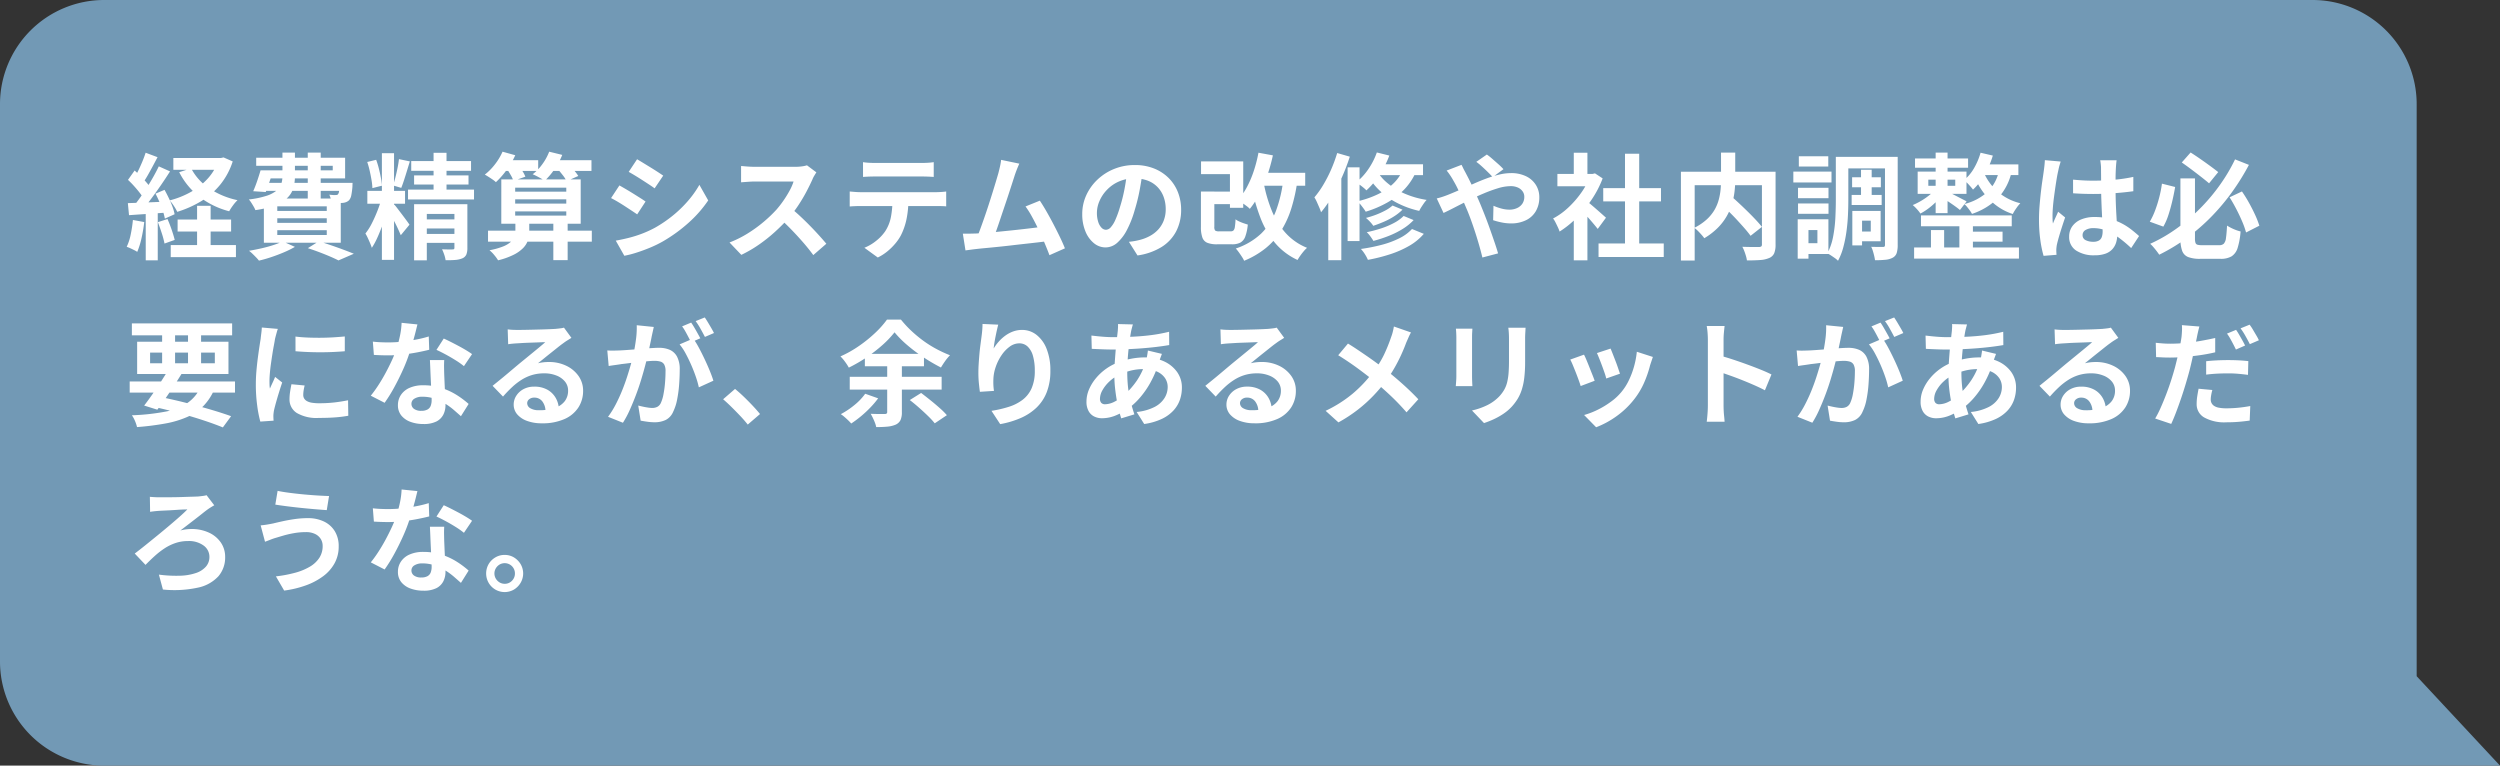
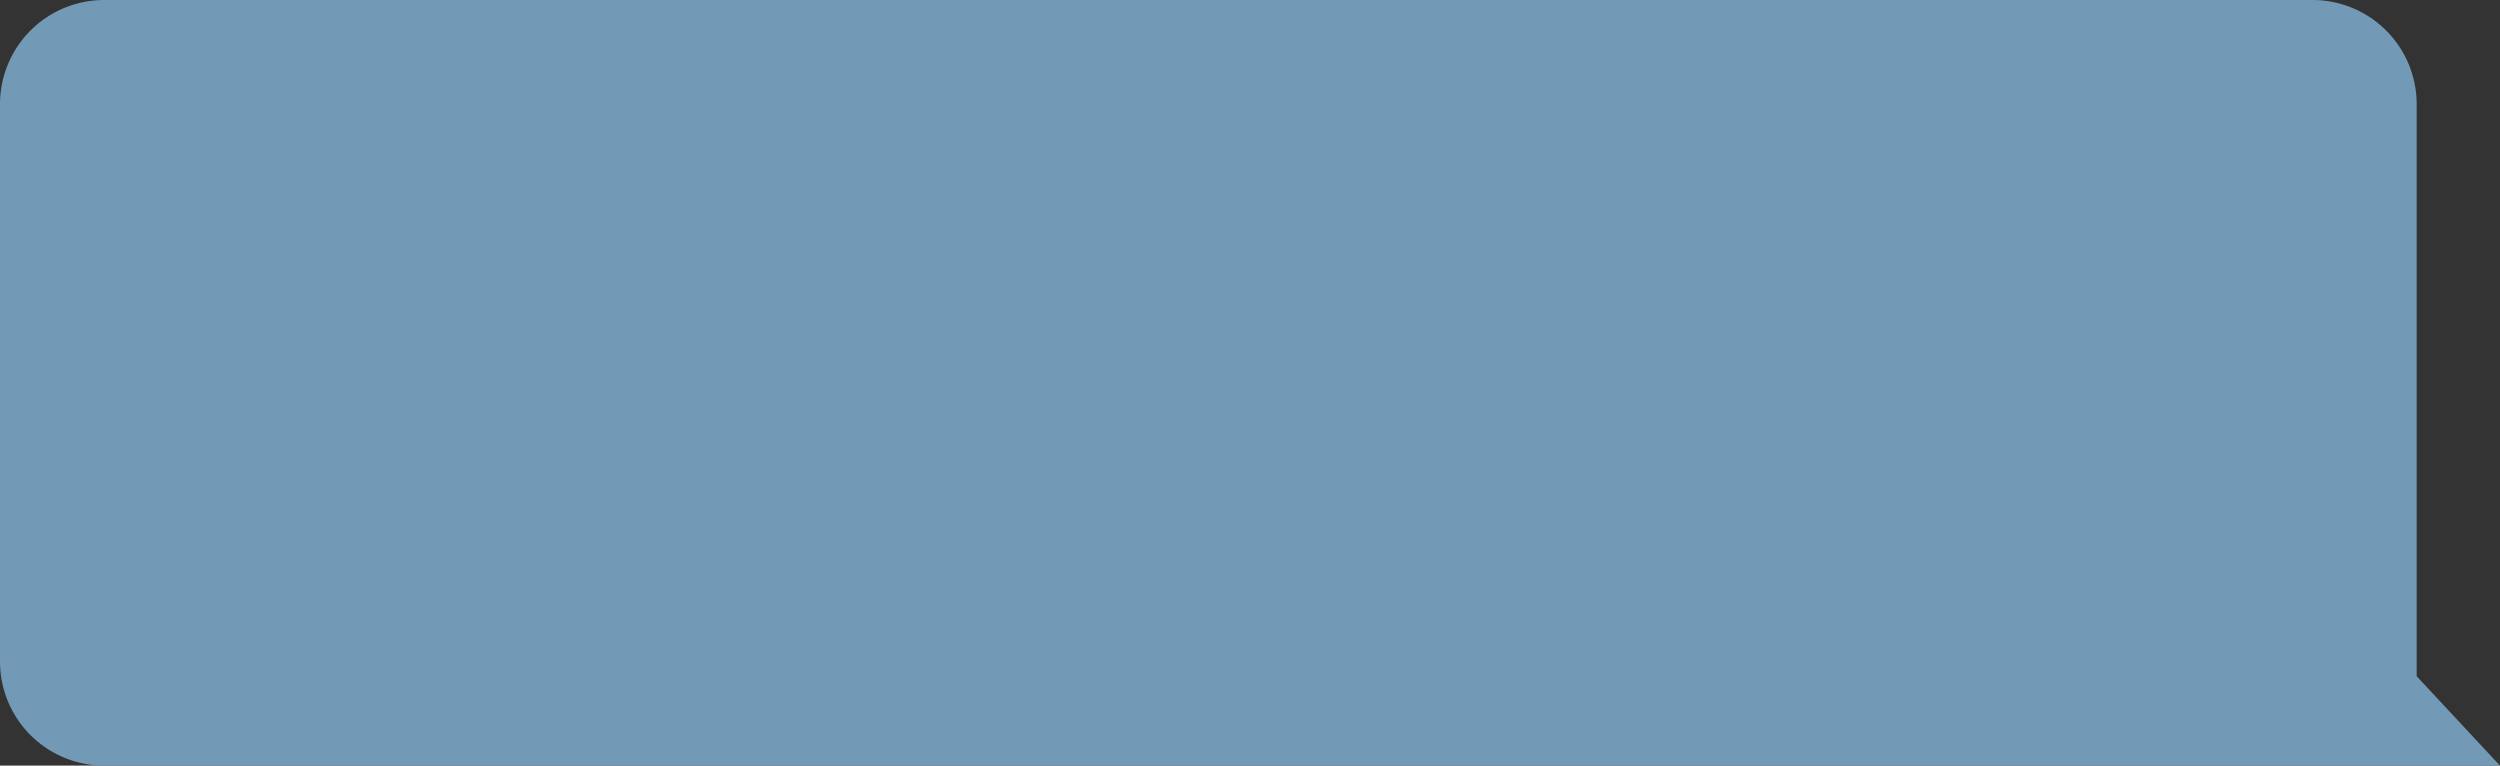
<svg xmlns="http://www.w3.org/2000/svg" width="480" height="147" viewBox="0 0 480 147">
  <rect x="0" y="0" width="480" height="147" fill="#333333" stroke="none" />
  <g id="グループ_2359" data-name="グループ 2359" transform="translate(-220 -6133)">
    <g id="グループ_2609" data-name="グループ 2609">
      <path id="合体_8" data-name="合体 8" d="M464,114H20A20,20,0,0,1,0,94V-13A20,20,0,0,1,20-33H444a20,20,0,0,1,20,20V96.833L480,114Z" transform="translate(220 6166)" fill="#7299b5" />
-       <path id="パス_41930" data-name="パス 41930" d="M9.284,8.334H18.7V10.6H9.284ZM10.1,20.148H20.372v2.31H10.1Zm-1.32,4.906H21.3v2.31H8.778Zm9.174-16.72h.484l.484-.11,1.76.77a13.738,13.738,0,0,1-2.42,4.488,14.318,14.318,0,0,1-3.652,3.157,20.522,20.522,0,0,1-4.576,2.035,8.517,8.517,0,0,0-.649-1.133,9.34,9.34,0,0,0-.8-1.067,16.72,16.72,0,0,0,4.1-1.639,12.774,12.774,0,0,0,3.256-2.607,9.718,9.718,0,0,0,2.013-3.5Zm-5.258,1.98a10.374,10.374,0,0,0,3.465,3.839A15.245,15.245,0,0,0,21.6,16.43a7.779,7.779,0,0,0-.869,1.012A9.926,9.926,0,0,0,20,18.564a15.9,15.9,0,0,1-5.731-2.794,14.145,14.145,0,0,1-3.861-4.708Zm1.144,7.194h2.6v9.02h-2.6ZM3.96,7.322l2.288.858q-.44.836-.924,1.738t-.946,1.716q-.462.814-.88,1.408l-1.76-.748q.4-.682.814-1.54t.792-1.76Q3.718,8.092,3.96,7.322ZM6.49,9.94l2.156.968q-.792,1.254-1.738,2.629t-1.892,2.64q-.946,1.265-1.782,2.211l-1.54-.858q.616-.748,1.276-1.683t1.309-1.958q.649-1.023,1.221-2.046T6.49,9.94Zm-5.918,2.6,1.276-1.8q.572.506,1.177,1.111t1.122,1.21a6.609,6.609,0,0,1,.781,1.089L3.586,16.188a7.217,7.217,0,0,0-.759-1.166q-.495-.638-1.089-1.3T.572,12.536Zm5.28,2.64L7.59,14.45q.418.748.825,1.595t.7,1.65a8.274,8.274,0,0,1,.407,1.441l-1.87.836a10.178,10.178,0,0,0-.385-1.463Q7,17.684,6.622,16.8T5.852,15.176ZM.55,17q1.518-.044,3.63-.132l4.29-.176-.022,2.09q-2.046.154-4.059.286T.77,19.312Zm5.764,3.652,1.848-.594q.418.946.8,2.057t.583,1.947l-1.958.7a16.1,16.1,0,0,0-.528-1.991Q6.688,21.622,6.314,20.654Zm-4.8-.418,2.178.4a27.772,27.772,0,0,1-.528,3.124,14.757,14.757,0,0,1-.814,2.6,4.829,4.829,0,0,0-.594-.341q-.374-.187-.759-.363a5.659,5.659,0,0,0-.671-.264,10.061,10.061,0,0,0,.77-2.365A25.211,25.211,0,0,0,1.518,20.236Zm2.464-2.068h2.31V27.98H3.982ZM26.774,10.71H39.886V9.83H25.19V8.29H42.262v3.96H26.774Zm-.748,0H28.49q-.352,1.056-.748,2.189t-.726,1.969l-2.4-.154q.374-.836.748-1.925T26.026,10.71Zm.22,2.4h15.84v1.54h-16.3Zm14.96,0h2.486l-.011.242q-.011.242-.011.44a13.912,13.912,0,0,1-.22,1.694,2.1,2.1,0,0,1-.418.946,1.66,1.66,0,0,1-.583.374,2.309,2.309,0,0,1-.693.154q-.33.022-.88.022t-1.21-.022a3.732,3.732,0,0,0-.154-.8,5.54,5.54,0,0,0-.286-.781q.4.044.715.066a2.732,2.732,0,0,0,.495,0,1.366,1.366,0,0,0,.264-.022.341.341,0,0,0,.2-.132,1.09,1.09,0,0,0,.2-.572q.066-.44.11-1.342ZM30.228,7.3h2.4v4.554a8.1,8.1,0,0,1-.286,2.189A4.408,4.408,0,0,1,31.262,15.9a6.543,6.543,0,0,1-2.288,1.452,17.578,17.578,0,0,1-3.938.99,5.046,5.046,0,0,0-.33-.671q-.22-.385-.462-.759a4.792,4.792,0,0,0-.462-.616,17.306,17.306,0,0,0,3.388-.7,5.909,5.909,0,0,0,1.936-1.012A2.894,2.894,0,0,0,30,13.317a4.739,4.739,0,0,0,.231-1.507Zm4.862,0h2.486v8.888H35.09ZM29.238,19.906v.88h9.5v-.88Zm0,2.288v.924h9.5v-.924Zm0-4.576v.88h9.5v-.88Zm-2.574-1.5H41.426v8.492H26.664Zm8.448,9.526,2.112-1.32q1.188.374,2.431.8t2.365.847q1.122.418,1.914.748L40.986,28q-.638-.33-1.584-.737t-2.046-.825Q36.256,26.022,35.112,25.648Zm-4.84-1.3,2.354,1.056a18.519,18.519,0,0,1-2.09,1.034q-1.188.506-2.431.924t-2.387.682a6.819,6.819,0,0,0-.55-.627q-.352-.363-.7-.7a5.873,5.873,0,0,0-.66-.561q1.188-.2,2.387-.473t2.255-.616A14.2,14.2,0,0,0,30.272,24.35ZM49.324,7.41h2.332V27.892H49.324ZM46.53,14.648h7.238v2.464H46.53Zm2.772,1.3,1.474.726q-.264,1.1-.627,2.321t-.8,2.431q-.44,1.21-.935,2.288a13.647,13.647,0,0,1-1.023,1.87q-.132-.418-.341-.913t-.44-.99a7.977,7.977,0,0,0-.451-.847,11.229,11.229,0,0,0,1.265-2.013,27.147,27.147,0,0,0,1.1-2.486A22.415,22.415,0,0,0,49.3,15.946Zm2.42,1.342q.2.22.6.748t.88,1.155q.473.627.869,1.166t.55.781l-1.672,2.024q-.2-.484-.495-1.133t-.66-1.353q-.363-.7-.715-1.331t-.594-1.067ZM46.508,9.1l1.716-.418a16.382,16.382,0,0,1,.517,1.683q.231.913.385,1.76a13.487,13.487,0,0,1,.2,1.529L47.5,14.12a11.779,11.779,0,0,0-.165-1.54q-.143-.858-.352-1.782A16.374,16.374,0,0,0,46.508,9.1Zm6.094-.55,2.09.44q-.264.858-.55,1.793t-.561,1.782q-.275.847-.539,1.507l-1.562-.462q.22-.682.44-1.562t.407-1.8Q52.514,9.324,52.6,8.554Zm2.354.374H66.44V10.8H54.956Zm.55,2.75h10.45v1.76H55.506ZM54.34,14.406H67.012V16.3H54.34Zm4.906-7.062h2.486v8.118H59.246ZM55.506,17.2h8.36v1.87H57.948v8.91H55.506Zm7.744,0h2.486v8.4a3.321,3.321,0,0,1-.2,1.276,1.442,1.442,0,0,1-.77.726,4.451,4.451,0,0,1-1.364.308,18.047,18.047,0,0,1-1.848.044,5.782,5.782,0,0,0-.264-1.067,8.185,8.185,0,0,0-.418-1.023q.616.022,1.21.033t.814-.011a.381.381,0,0,0,.286-.077.387.387,0,0,0,.066-.253Zm-6.38,2.926h7.238v1.738H56.87Zm0,2.794h7.238v1.716H56.87ZM69.7,22.282H89.628v2.112H69.7Zm5.214-6.006v.814h9.812v-.814Zm0,2.31V19.4h9.812v-.814Zm0-4.554v.77h9.812v-.77Zm-2.662-1.584H87.494v8.514H72.248Zm9.988,8.1h2.75v7.392h-2.75ZM72.38,8.752h6.952V10.82H72.38Zm8.756,0h8.426V10.82H81.136ZM72.49,7.124l2.442.682a15.443,15.443,0,0,1-1.683,2.86,15.932,15.932,0,0,1-2.035,2.31,4.588,4.588,0,0,0-.616-.495q-.4-.275-.8-.528t-.715-.429a10.779,10.779,0,0,0,1.947-1.969A11.515,11.515,0,0,0,72.49,7.124Zm8.954,0,2.508.616a13.365,13.365,0,0,1-1.5,2.772,13.811,13.811,0,0,1-1.87,2.2,6.51,6.51,0,0,0-.693-.44q-.429-.242-.858-.462t-.759-.352a9.2,9.2,0,0,0,1.859-1.936A10.139,10.139,0,0,0,81.444,7.124Zm-8.162,3.234,2.156-.726a12.112,12.112,0,0,1,.836,1.155,5.9,5.9,0,0,1,.594,1.133l-2.288.814a6.185,6.185,0,0,0-.539-1.155Q73.656,10.908,73.282,10.358Zm9.68-.022,2.112-.88q.506.506,1.078,1.166a8.976,8.976,0,0,1,.88,1.166l-2.244.99a6.907,6.907,0,0,0-.781-1.2Q83.468,10.886,82.962,10.336ZM74.954,20.522h2.662v2.134a4.626,4.626,0,0,1-.264,1.529,4.01,4.01,0,0,1-.913,1.441,6.837,6.837,0,0,1-1.815,1.287,14.087,14.087,0,0,1-2.992,1.067,7.637,7.637,0,0,0-.726-1,6.572,6.572,0,0,0-.924-.935,13.573,13.573,0,0,0,2.585-.715,5.154,5.154,0,0,0,1.5-.88,2.641,2.641,0,0,0,.7-.946,2.478,2.478,0,0,0,.187-.913ZM98.318,8.576q.528.308,1.21.726l1.4.858q.715.44,1.342.847t1.067.715l-1.65,2.442q-.44-.33-1.078-.748t-1.32-.858q-.682-.44-1.353-.847T96.712,11ZM94.226,24.2q1.254-.22,2.519-.539a22.418,22.418,0,0,0,2.53-.8,21.164,21.164,0,0,0,2.453-1.122,24.729,24.729,0,0,0,3.487-2.376,23.017,23.017,0,0,0,2.9-2.816,19.006,19.006,0,0,0,2.167-3.058l1.694,2.992a23.274,23.274,0,0,1-3.795,4.312,29.415,29.415,0,0,1-4.961,3.586,21.815,21.815,0,0,1-2.453,1.188q-1.331.55-2.618.957a18.322,18.322,0,0,1-2.277.583Zm.7-10.6q.55.308,1.243.715t1.4.847q.7.44,1.331.836t1.045.7L98.34,19.158q-.484-.33-1.1-.737t-1.309-.858q-.693-.451-1.364-.847t-1.243-.682Zm37.818-2.508q-.132.2-.385.616a4.7,4.7,0,0,0-.385.77q-.462,1.034-1.133,2.31t-1.518,2.563a25.359,25.359,0,0,1-1.793,2.409,36.7,36.7,0,0,1-2.717,2.739,29.767,29.767,0,0,1-3.124,2.486,23.953,23.953,0,0,1-3.355,1.947l-2.266-2.376a20.466,20.466,0,0,0,3.454-1.716,25.8,25.8,0,0,0,3.1-2.244,25.679,25.679,0,0,0,2.464-2.354,19.78,19.78,0,0,0,1.375-1.782,20.988,20.988,0,0,0,1.155-1.881,9.537,9.537,0,0,0,.748-1.727h-7.458q-.462,0-.968.033t-.957.066q-.451.033-.693.055V9.874q.33.022.814.066t.979.066q.495.022.825.022h7.766a9.282,9.282,0,0,0,1.331-.088,5.717,5.717,0,0,0,.935-.2Zm-4.928,6.842q.858.682,1.826,1.584t1.914,1.87q.946.968,1.749,1.859t1.353,1.551l-2.508,2.178q-.814-1.122-1.859-2.332t-2.2-2.409q-1.155-1.2-2.343-2.277Zm13.882-8.8a11.2,11.2,0,0,0,1.188.121q.638.033,1.166.033H152.9q.572,0,1.188-.033t1.188-.121v2.838q-.572-.044-1.188-.066t-1.188-.022h-8.822q-.572,0-1.221.022t-1.155.066Zm-2.552,5.632q.484.044,1.045.088t1.067.044h14.41q.352,0,.957-.033t1.045-.1v2.86q-.4-.044-.968-.055t-1.034-.011h-14.41q-.484,0-1.067.022t-1.045.066Zm11.264,1.518a18.1,18.1,0,0,1-.374,3.861,12.507,12.507,0,0,1-1.078,3.069,9.043,9.043,0,0,1-1.056,1.54,11.284,11.284,0,0,1-1.518,1.5,9.443,9.443,0,0,1-1.848,1.188l-2.574-1.87a8.824,8.824,0,0,0,2.244-1.32,8.425,8.425,0,0,0,1.738-1.826A7.624,7.624,0,0,0,147.07,19.6a18.072,18.072,0,0,0,.286-3.3Zm21.3-6.864q-.22.484-.462,1.089t-.484,1.353l-.506,1.573q-.308.957-.682,2.09t-.781,2.332q-.407,1.2-.781,2.321t-.7,2.035q-.33.913-.572,1.485l-3.256.11q.308-.7.682-1.716t.792-2.211q.418-1.2.825-2.453t.77-2.42q.363-1.166.66-2.156t.473-1.606q.22-.858.341-1.419t.187-1.133Zm3.938,7.106q.594.88,1.276,2.068t1.353,2.475q.671,1.287,1.243,2.475t.946,2.134l-2.97,1.32q-.374-1.012-.913-2.288t-1.166-2.6q-.627-1.32-1.276-2.5A16.968,16.968,0,0,0,172.9,17.64Zm-12.364,6.314q.748-.044,1.815-.121t2.3-.2q1.232-.121,2.519-.253t2.53-.275q1.243-.143,2.321-.275t1.826-.242l.66,2.816q-.814.11-1.947.242t-2.431.275q-1.3.143-2.64.3t-2.618.286q-1.276.132-2.354.231t-1.826.187q-.418.044-.979.121t-1.089.143l-.506-3.212h1.221Q162.756,22.854,163.284,22.832Zm32.1-11.9q-.22,1.672-.572,3.564a34.668,34.668,0,0,1-.946,3.828,19.665,19.665,0,0,1-1.5,3.828,8.391,8.391,0,0,1-1.881,2.475,3.378,3.378,0,0,1-2.233.869,3.482,3.482,0,0,1-2.233-.825,5.635,5.635,0,0,1-1.628-2.277,8.513,8.513,0,0,1-.6-3.3,8.617,8.617,0,0,1,.77-3.608,9.6,9.6,0,0,1,2.145-3,10.17,10.17,0,0,1,3.212-2.057,10.429,10.429,0,0,1,3.971-.748,9.79,9.79,0,0,1,3.685.66,8.294,8.294,0,0,1,2.805,1.826,7.926,7.926,0,0,1,1.782,2.728,9.092,9.092,0,0,1,.616,3.366,8.859,8.859,0,0,1-.946,4.136,7.82,7.82,0,0,1-2.8,3.014,12.028,12.028,0,0,1-4.631,1.628l-1.65-2.618q.638-.066,1.122-.154t.924-.2a8.372,8.372,0,0,0,1.969-.759,6.145,6.145,0,0,0,1.6-1.232,5.39,5.39,0,0,0,1.067-1.727,5.961,5.961,0,0,0,.385-2.178,6.845,6.845,0,0,0-.4-2.376,5.349,5.349,0,0,0-1.166-1.881,5.138,5.138,0,0,0-1.87-1.232,6.929,6.929,0,0,0-2.53-.429,7.129,7.129,0,0,0-5.368,2.244,7.1,7.1,0,0,0-1.4,2.134,5.7,5.7,0,0,0-.473,2.178,5.5,5.5,0,0,0,.264,1.837,2.78,2.78,0,0,0,.649,1.1,1.187,1.187,0,0,0,.825.363,1.285,1.285,0,0,0,.913-.473,5.276,5.276,0,0,0,.891-1.441,19.5,19.5,0,0,0,.88-2.442,30.046,30.046,0,0,0,.858-3.388,34.479,34.479,0,0,0,.506-3.52Zm12.65,3.85h5.126v2.4h-5.126ZM206.6,8.994h8.1V17.9h-2.552V11.436H206.6Zm-.022,5.786h2.574v6.754a1.119,1.119,0,0,0,.154.726,1.218,1.218,0,0,0,.77.154h2.244a.713.713,0,0,0,.506-.165,1.218,1.218,0,0,0,.264-.66,12.35,12.35,0,0,0,.132-1.485,3.172,3.172,0,0,0,.671.4q.429.2.869.352t.814.264a8.914,8.914,0,0,1-.484,2.3,2.158,2.158,0,0,1-.935,1.155,3.382,3.382,0,0,1-1.617.33H209.7a5.029,5.029,0,0,1-1.892-.286,1.7,1.7,0,0,1-.957-1.023,6.013,6.013,0,0,1-.275-2.035Zm10.868-3.608H226.6v2.486h-9.152Zm.176-3.85,2.772.506a34.042,34.042,0,0,1-1.1,3.927,26.728,26.728,0,0,1-1.5,3.52,16.192,16.192,0,0,1-1.826,2.827,4.633,4.633,0,0,0-.649-.561q-.429-.319-.891-.638t-.77-.495a11.69,11.69,0,0,0,1.738-2.464,19.521,19.521,0,0,0,1.331-3.124A25.987,25.987,0,0,0,217.624,7.322Zm4.8,4.906,2.706.286A33.068,33.068,0,0,1,223.938,18a18.38,18.38,0,0,1-1.98,4.334A13.751,13.751,0,0,1,219,25.659a16.683,16.683,0,0,1-4.125,2.409,5.186,5.186,0,0,0-.418-.748q-.286-.44-.6-.88a8.045,8.045,0,0,0-.583-.726,13.2,13.2,0,0,0,4.851-2.849,12.08,12.08,0,0,0,2.871-4.411A25.481,25.481,0,0,0,222.42,12.228Zm-3.784.924a27.452,27.452,0,0,0,1.562,5.335,14.525,14.525,0,0,0,2.673,4.279,11.121,11.121,0,0,0,4.081,2.816,5.943,5.943,0,0,0-.66.682q-.352.418-.66.858t-.506.792a12.5,12.5,0,0,1-4.345-3.3,17.174,17.174,0,0,1-2.8-4.851,37.538,37.538,0,0,1-1.76-6.193Zm24.728,4.312,1.914.792a9.6,9.6,0,0,1-1.606,1.276,13.342,13.342,0,0,1-1.947,1.034q-1.023.44-2.057.792a5.59,5.59,0,0,0-.638-.792,8.612,8.612,0,0,0-.77-.726,17.816,17.816,0,0,0,1.9-.6,15.623,15.623,0,0,0,1.8-.814A6.724,6.724,0,0,0,243.364,17.464Zm2.134,2,1.914.792a10.2,10.2,0,0,1-2.1,1.7,16.7,16.7,0,0,1-2.662,1.331,25.37,25.37,0,0,1-2.959.968q-.22-.374-.572-.858a5.744,5.744,0,0,0-.7-.814,25.539,25.539,0,0,0,2.739-.726,15.115,15.115,0,0,0,2.5-1.056A7.517,7.517,0,0,0,245.5,19.466Zm1.606,2.508,2.266.924a10.652,10.652,0,0,1-2.794,2.3,19.2,19.2,0,0,1-3.663,1.617,32.861,32.861,0,0,1-4.279,1.078,7.14,7.14,0,0,0-.572-1.078,6.515,6.515,0,0,0-.77-1.012,34.321,34.321,0,0,0,3.938-.781,17.539,17.539,0,0,0,3.41-1.254A8.357,8.357,0,0,0,247.1,21.974Zm-6.754-14.7,2.4.594a18.065,18.065,0,0,1-1.9,3.729,15.474,15.474,0,0,1-2.5,2.959,5.212,5.212,0,0,0-.561-.517q-.363-.3-.737-.572t-.66-.451a11.558,11.558,0,0,0,2.321-2.53A13.557,13.557,0,0,0,240.35,7.278Zm-.022,2.266h8.888v2.09H239.074Zm5.236.528,2.464.528a11.6,11.6,0,0,1-2.31,3.674,14.191,14.191,0,0,1-3.355,2.618,20.444,20.444,0,0,1-4.147,1.76,7.5,7.5,0,0,0-.429-.638q-.275-.374-.583-.759a5.33,5.33,0,0,0-.55-.605,18.383,18.383,0,0,0,3.949-1.375,11.181,11.181,0,0,0,3.047-2.156A8.274,8.274,0,0,0,245.564,10.072Zm-5.236.682a9.065,9.065,0,0,0,2,2.354,13.359,13.359,0,0,0,3.223,2.013,16.975,16.975,0,0,0,4.367,1.265,4.741,4.741,0,0,0-.506.616q-.264.374-.517.77a6.384,6.384,0,0,0-.407.726,17.374,17.374,0,0,1-4.411-1.617,14.5,14.5,0,0,1-3.278-2.376,11.863,11.863,0,0,1-2.123-2.739Zm-5.588-.616h2.288V24.284H234.74Zm-2-2.75,2.42.7a38.021,38.021,0,0,1-1.485,3.894,37.325,37.325,0,0,1-1.892,3.707,21.451,21.451,0,0,1-2.145,3.069,6.773,6.773,0,0,0-.319-.869q-.231-.539-.484-1.1a6.36,6.36,0,0,0-.473-.891,17.619,17.619,0,0,0,1.716-2.42,26.021,26.021,0,0,0,1.5-2.926A28.373,28.373,0,0,0,232.738,7.388Zm-1.716,6.006,2.42-2.442.088.044V27.958h-2.508Zm31.57-1.386q-.374-.418-.946-.979t-1.166-1.1a10.914,10.914,0,0,0-1.034-.847l2.024-1.408a11.534,11.534,0,0,1,1.012.8q.594.517,1.2,1.056a12.406,12.406,0,0,1,.979.957Zm-5.984-2.354q.11.2.264.528t.33.649q.176.319.286.539.682,1.276,1.386,2.8t1.3,2.915q.374.9.869,2.156t.979,2.618q.484,1.364.913,2.618t.693,2.178l-3.014.792q-.33-1.386-.814-3.014t-1.034-3.223q-.55-1.6-1.1-2.915-.44-1.034-.869-2.024t-.858-1.9a18.868,18.868,0,0,0-.891-1.683q-.22-.418-.583-.968a10.392,10.392,0,0,0-.715-.968ZM251.856,16.1a12.382,12.382,0,0,0,1.287-.374q.627-.22.891-.33,1.21-.484,2.453-1.034l2.508-1.111q1.265-.561,2.486-1.012a20.171,20.171,0,0,1,2.4-.726,9.741,9.741,0,0,1,2.211-.275,6.457,6.457,0,0,1,2.937.616,4.521,4.521,0,0,1,1.87,1.672,4.367,4.367,0,0,1,.649,2.332,5.217,5.217,0,0,1-.66,2.673,4.418,4.418,0,0,1-1.892,1.749,6.474,6.474,0,0,1-2.926.616,8.753,8.753,0,0,1-1.815-.2,13.491,13.491,0,0,1-1.573-.418l.066-2.772a10.357,10.357,0,0,0,1.54.539,5.947,5.947,0,0,0,1.518.209,3.477,3.477,0,0,0,1.463-.3,2.427,2.427,0,0,0,1.023-.847,2.33,2.33,0,0,0,.374-1.342,1.744,1.744,0,0,0-.319-1.012,2.212,2.212,0,0,0-.9-.737,3.309,3.309,0,0,0-1.419-.275,8.538,8.538,0,0,0-2.431.407,27.453,27.453,0,0,0-2.849,1.045q-1.5.638-2.926,1.353t-2.64,1.342q-1.21.627-2.024,1Zm31.064,8.646h12.518v2.6H282.92Zm.9-10.626H294.91v2.552H283.822ZM288,7.52h2.728V26H288Zm-12.98,3.872h7.194v2.376h-7.194Zm3.146,7.5,2.618-3.124V27.98h-2.618Zm0-11.572h2.618v5.17h-2.618Zm2.332,9.2a9.213,9.213,0,0,1,.847.649q.539.451,1.155.99t1.122.99l.726.649-1.584,2.156q-.33-.418-.8-.979t-1-1.155q-.528-.594-1.034-1.122t-.858-.88Zm.77-5.126h.506l.462-.11,1.474.968a19.68,19.68,0,0,1-2.134,4.1,23.163,23.163,0,0,1-2.9,3.509,19.014,19.014,0,0,1-3.234,2.6,7.026,7.026,0,0,0-.341-.847q-.231-.495-.462-.946a3.924,3.924,0,0,0-.451-.715,13.357,13.357,0,0,0,2.9-2.079,18.342,18.342,0,0,0,2.486-2.838,13.491,13.491,0,0,0,1.694-3.179Zm25.124,5.7,2-1.43q.726.638,1.551,1.408t1.639,1.573q.814.8,1.518,1.551t1.188,1.364l-2.178,1.716q-.44-.616-1.111-1.386t-1.452-1.617q-.781-.847-1.606-1.65T306.394,17.09Zm.044-9.79h2.728v5.28a18.89,18.89,0,0,1-.143,2.277,14.035,14.035,0,0,1-.506,2.376,11.064,11.064,0,0,1-1.034,2.354,10.773,10.773,0,0,1-1.716,2.2,13.238,13.238,0,0,1-2.541,1.947,7.376,7.376,0,0,0-.528-.66q-.33-.374-.693-.737a6.082,6.082,0,0,0-.693-.6,10.334,10.334,0,0,0,2.376-1.606,7.922,7.922,0,0,0,1.5-1.837A8.082,8.082,0,0,0,306,16.342a11.719,11.719,0,0,0,.352-1.947q.088-.957.088-1.815Zm-7.7,3.674h16.7v2.574H301.378V28.024h-2.64Zm15.554,0h2.618V24.966a4.247,4.247,0,0,1-.264,1.661,1.771,1.771,0,0,1-.968.913,5.169,5.169,0,0,1-1.738.385q-1.056.077-2.53.077a5.24,5.24,0,0,0-.187-.858q-.143-.484-.319-.946a6.082,6.082,0,0,0-.374-.814q.66.022,1.32.033t1.177.011h.715a.787.787,0,0,0,.429-.121.483.483,0,0,0,.121-.385Zm17.314,1.056h5.522v1.914h-5.522Zm-.088,3.388h5.764v1.936h-5.764Zm1.8-4.84h2.046v5.984h-2.046ZM329.78,8.114h9.108v2.222H329.78Zm2.9,10.384h4.4v5.83h-4.4v-1.87h2.508v-2.09h-2.508Zm-1.034,0h1.87V25.12h-1.87Zm6.27-10.384h2.442V25.032a5.133,5.133,0,0,1-.187,1.529,1.6,1.6,0,0,1-.759.913,3.6,3.6,0,0,1-1.386.4,19.751,19.751,0,0,1-2.024.088,8.206,8.206,0,0,0-.154-.825q-.11-.473-.253-.935a5.387,5.387,0,0,0-.319-.814q.682.022,1.353.022h.913a.388.388,0,0,0,.3-.088.517.517,0,0,0,.077-.33Zm-9.438,0h2.4v8.25q0,1.3-.066,2.838t-.275,3.124a24.594,24.594,0,0,1-.605,3.08,11.844,11.844,0,0,1-1.034,2.662,3.657,3.657,0,0,0-.583-.5q-.385-.275-.792-.539a4.478,4.478,0,0,0-.671-.374,11.448,11.448,0,0,0,1.111-3.245,26.115,26.115,0,0,0,.429-3.641q.088-1.848.088-3.41Zm-7.26,5.94h5.852v2h-5.852ZM321.376,8h5.654v1.98h-5.654Zm-.154,9.064h5.852v1.98h-5.852Zm-.9-6.116h7.326v2.09H320.32Zm2.112,9.152h4.62V26.77h-4.62V24.7h2.508v-2.53h-2.508Zm-1.276,0h2.068v7.568h-2.068Zm23.672-.748h17.424v2.09H344.828ZM343.684,8.422H353.87V10.2H343.684Zm9.944,14.058h6.864v1.914h-6.864Zm-10.12,3.036h20.13V27.65h-20.13Zm8.69-5.3h2.6v6.314h-2.6ZM347.644,7.3h2.288V18.916h-2.288Zm-.9,14.872h2.53v4.554h-2.53Zm-.506-9.68V13.68h5.17V12.492Zm-2.046-1.54h9.372V15.22H344.19Zm5.83,3.894q.264.11.759.363t1.067.55q.572.3,1.045.539t.693.374l-1.276,1.65q-.308-.264-.759-.594t-.968-.682q-.517-.352-1-.671t-.814-.517Zm6.248-7.524,2.354.55a17.449,17.449,0,0,1-1.562,3.652,11.689,11.689,0,0,1-2.244,2.882q-.176-.242-.484-.594t-.638-.693a5.192,5.192,0,0,0-.594-.539,8.421,8.421,0,0,0,1.925-2.31A12.754,12.754,0,0,0,356.268,7.322Zm.044,2.244h7.216v2.046H355.3Zm3.542.946,2.42.22a10.748,10.748,0,0,1-2.662,5.3,12.723,12.723,0,0,1-4.994,3.036,4.676,4.676,0,0,0-.385-.616q-.253-.352-.55-.715a4.021,4.021,0,0,0-.539-.561,10.327,10.327,0,0,0,4.5-2.376A7.835,7.835,0,0,0,359.854,10.512Zm-3.124.242a10.814,10.814,0,0,0,1.408,2.508,10.032,10.032,0,0,0,2.354,2.255,10.362,10.362,0,0,0,3.41,1.507,7.247,7.247,0,0,0-.781.968,9.087,9.087,0,0,0-.671,1.1,10.837,10.837,0,0,1-3.487-1.892,12.733,12.733,0,0,1-2.442-2.651,12.8,12.8,0,0,1-1.485-2.849Zm-9.306,3.784,1.628.7a13.438,13.438,0,0,1-1.221,1.408,14,14,0,0,1-1.529,1.342A10.926,10.926,0,0,1,344.718,19a6.889,6.889,0,0,0-.682-.858,7.516,7.516,0,0,0-.792-.77,13.224,13.224,0,0,0,3.014-1.76A8.5,8.5,0,0,0,347.424,14.538Zm26.6-2.046q.946.088,1.9.143t1.947.055q2.024,0,4.026-.176a28.938,28.938,0,0,0,3.7-.55v2.75q-1.716.242-3.718.385t-4,.143q-.968,0-1.925-.033t-1.925-.1Zm8.36-3.718q-.044.308-.077.682t-.055.748q-.022.352-.044.946t-.022,1.331v1.551q0,1.5.044,2.805t.11,2.42l.121,2.035q.055.924.055,1.716a5.2,5.2,0,0,1-.231,1.584,3.37,3.37,0,0,1-.737,1.276,3.277,3.277,0,0,1-1.331.847,5.977,5.977,0,0,1-2.013.3,6.2,6.2,0,0,1-3.608-.924,3.05,3.05,0,0,1-1.32-2.662,3.343,3.343,0,0,1,.594-1.969,3.875,3.875,0,0,1,1.694-1.32,6.537,6.537,0,0,1,2.6-.473,11.336,11.336,0,0,1,2.838.33,10.985,10.985,0,0,1,2.332.88,12,12,0,0,1,1.881,1.2q.825.649,1.485,1.243l-1.518,2.31a24.084,24.084,0,0,0-2.442-2.046,10.8,10.8,0,0,0-2.365-1.32,6.6,6.6,0,0,0-2.431-.462,2.883,2.883,0,0,0-1.507.352,1.1,1.1,0,0,0-.583.99,1.02,1.02,0,0,0,.594.968,3.125,3.125,0,0,0,1.452.308,2.14,2.14,0,0,0,1.078-.231,1.265,1.265,0,0,0,.561-.682,3.181,3.181,0,0,0,.165-1.089q0-.572-.044-1.5t-.1-2.068q-.055-1.144-.1-2.387t-.044-2.431q0-1.254-.011-2.277t-.011-1.529q0-.242-.044-.682t-.11-.77Zm-10.736.242q-.066.22-.187.616t-.2.77q-.077.374-.121.572-.11.462-.242,1.243t-.275,1.76q-.143.979-.275,2t-.2,1.936q-.066.913-.066,1.573,0,.33.011.715a4.273,4.273,0,0,0,.077.715q.154-.4.319-.77t.341-.748q.176-.374.33-.748l1.342,1.1q-.308.9-.627,1.892t-.572,1.87q-.253.88-.385,1.474-.044.22-.077.528a4.93,4.93,0,0,0-.033.506q0,.176.011.429t.033.473l-2.486.2a21.109,21.109,0,0,1-.616-2.981,28.365,28.365,0,0,1-.264-4.059q0-1.232.11-2.585t.253-2.607q.143-1.254.3-2.3t.242-1.683q.066-.462.132-1.045t.088-1.111Zm22.99,3.234h2.794V23.778a2.679,2.679,0,0,0,.1.847.563.563,0,0,0,.385.363,3.12,3.12,0,0,0,.858.088h3.322a1.205,1.205,0,0,0,.869-.286,1.947,1.947,0,0,0,.418-1.1q.121-.814.209-2.376a7.422,7.422,0,0,0,.792.451,9.492,9.492,0,0,0,.935.407,6.66,6.66,0,0,0,.869.264,14.146,14.146,0,0,1-.561,3.146,2.933,2.933,0,0,1-1.155,1.628,4,4,0,0,1-2.134.484h-3.894a6.275,6.275,0,0,1-2.321-.341,2.027,2.027,0,0,1-1.155-1.2,6.832,6.832,0,0,1-.33-2.376Zm.264-3.058,1.694-1.914q.9.572,1.881,1.254t1.881,1.342q.9.66,1.54,1.166l-1.76,2.156q-.616-.528-1.518-1.232t-1.881-1.441Q395.758,9.786,394.9,9.192Zm-3.806,4.07,2.53.638q-.22,1.3-.55,2.706t-.748,2.684a11.618,11.618,0,0,1-.968,2.222l-2.6-.946a13.814,13.814,0,0,0,1.023-2.167,24.69,24.69,0,0,0,.792-2.519A22.612,22.612,0,0,0,391.094,13.262Zm12.98,2.618,2.376-1.122a25.746,25.746,0,0,1,1.364,2.2q.66,1.188,1.177,2.321a17.46,17.46,0,0,1,.8,2.057l-2.552,1.3a15.468,15.468,0,0,0-.737-2.09q-.495-1.166-1.133-2.4T404.074,15.88ZM405.13,8.6l2.662,1.056A44.252,44.252,0,0,1,404.7,14.67a41.282,41.282,0,0,1-3.9,4.708,38.347,38.347,0,0,1-4.719,4.158,35.119,35.119,0,0,1-5.511,3.366q-.2-.308-.495-.693t-.627-.77a5.591,5.591,0,0,0-.616-.627,29.534,29.534,0,0,0,5.291-3.091,35.957,35.957,0,0,0,4.565-3.971,35.891,35.891,0,0,0,3.718-4.5A33.175,33.175,0,0,0,405.13,8.6ZM.9,51.246H21.12V53.38H.9ZM1.32,40.092H20.57V42.38H1.32Zm6.93,9.02,2.6.682q-.7,1.144-1.529,2.4t-1.628,2.42q-.8,1.166-1.485,2.046l-2.53-.792q.682-.88,1.5-2.046t1.628-2.4Q7.612,50.19,8.25,49.112Zm6.38,2.926,2.552.638a10.415,10.415,0,0,1-2.112,3.256,10.041,10.041,0,0,1-3.091,2.112,18.789,18.789,0,0,1-4.213,1.265A51.93,51.93,0,0,1,2.31,60a7.119,7.119,0,0,0-.407-1.21,5.368,5.368,0,0,0-.583-1.056,41.943,41.943,0,0,0,6.347-.682,11.58,11.58,0,0,0,4.367-1.716A7.325,7.325,0,0,0,14.63,52.038Zm-9.438,4,1.32-1.87q2.552.506,5.115,1.155t4.829,1.32q2.266.671,3.916,1.265l-1.584,2.156q-1.606-.66-3.773-1.375t-4.686-1.4Q7.81,56.614,5.192,56.042Zm1.936-15.07H9.614V48.5H7.128Zm4.972,0h2.508V48.5H12.1ZM4.818,45.7v2.046h12.43V45.7Zm-2.486-2.09H19.866v6.2H2.332Zm30.4-.99q1.012.132,2.277.187t2.574.044q1.309-.011,2.519-.088T42.2,42.6v2.838q-1.012.088-2.222.143t-2.486.055q-1.276,0-2.5-.055t-2.255-.143Zm1.76,9.394q-.132.55-.2.979a5.706,5.706,0,0,0-.066.869,1.25,1.25,0,0,0,.176.649,1.443,1.443,0,0,0,.539.506,2.865,2.865,0,0,0,.946.308,8.644,8.644,0,0,0,1.419.1,25.36,25.36,0,0,0,2.772-.143q1.3-.143,2.75-.429l.044,2.97a23.491,23.491,0,0,1-2.431.308q-1.375.11-3.245.11a7.5,7.5,0,0,1-4.224-.957,3.047,3.047,0,0,1-1.386-2.651,9.417,9.417,0,0,1,.1-1.331q.1-.693.275-1.529ZM29.348,41.148a6.248,6.248,0,0,0-.2.616q-.11.4-.209.77t-.143.572q-.066.462-.209,1.2t-.286,1.65q-.143.913-.275,1.859t-.209,1.826q-.077.88-.077,1.54,0,.308.011.7a4.323,4.323,0,0,0,.077.726q.154-.374.33-.748t.352-.759q.176-.385.308-.737l1.364,1.078q-.308.9-.627,1.936t-.572,1.947q-.253.913-.385,1.507-.044.242-.077.55a4.824,4.824,0,0,0-.033.484q0,.176.011.429t.033.473l-2.552.176a22.652,22.652,0,0,1-.594-3.047,30.269,30.269,0,0,1-.264-4.147q0-1.232.11-2.508t.264-2.453q.154-1.177.3-2.145t.253-1.606q.044-.462.121-1.045t.1-1.111ZM47.586,43.59q.7.088,1.507.121t1.419.033a25.185,25.185,0,0,0,2.761-.154q1.4-.154,2.695-.407a22.1,22.1,0,0,0,2.354-.583l.088,2.552q-.946.242-2.255.495t-2.761.418a25.318,25.318,0,0,1-2.86.165q-.66,0-1.342-.022t-1.408-.066Zm8.558-3.3q-.132.55-.352,1.43t-.5,1.848q-.275.968-.583,1.914a29.724,29.724,0,0,1-1.276,3.366q-.792,1.782-1.716,3.476a29.114,29.114,0,0,1-1.87,3.014L47.19,53.974a23.8,23.8,0,0,0,1.474-2.046q.726-1.122,1.364-2.31t1.155-2.3a20.667,20.667,0,0,0,.825-2.013,21.557,21.557,0,0,0,.737-2.607,15,15,0,0,0,.363-2.717Zm5.148,6.842q-.044.7-.033,1.4t.033,1.419q.022.506.055,1.287t.077,1.65q.044.869.077,1.65t.033,1.243a4.006,4.006,0,0,1-.418,1.837,3.024,3.024,0,0,1-1.331,1.309,5.376,5.376,0,0,1-2.5.484A7.059,7.059,0,0,1,54.824,59a4.031,4.031,0,0,1-1.76-1.21,3.065,3.065,0,0,1-.66-2.013,3.464,3.464,0,0,1,.572-1.947,3.815,3.815,0,0,1,1.661-1.364,6.324,6.324,0,0,1,2.629-.495,11.282,11.282,0,0,1,3.564.539,12.815,12.815,0,0,1,2.926,1.375,17.172,17.172,0,0,1,2.222,1.672L64.5,57.912q-.594-.528-1.353-1.188a12.574,12.574,0,0,0-1.694-1.232,10.233,10.233,0,0,0-2.024-.946,7.166,7.166,0,0,0-2.343-.374,2.737,2.737,0,0,0-1.518.374,1.12,1.12,0,0,0-.572.968,1.181,1.181,0,0,0,.495.99,2.278,2.278,0,0,0,1.4.374,2.382,2.382,0,0,0,1.188-.253A1.362,1.362,0,0,0,58.7,55.9a3.043,3.043,0,0,0,.176-1.067q0-.506-.044-1.43t-.1-2.046q-.055-1.122-.1-2.244t-.088-1.98ZM65.076,48.3a15.1,15.1,0,0,0-1.584-1.122q-.946-.594-1.947-1.133T59.8,45.174L61.2,43q.594.264,1.353.649t1.54.8q.781.418,1.452.825t1.089.715Zm8.4-7.062q.462.066.99.088t1.012.022q.352,0,1.056-.011t1.595-.033l1.771-.044q.88-.022,1.6-.055t1.111-.055q.682-.066,1.078-.121a3.568,3.568,0,0,0,.594-.121l1.43,1.958q-.374.242-.77.484a8.951,8.951,0,0,0-.77.528q-.44.308-1.056.8t-1.309,1.045q-.693.55-1.342,1.078t-1.177.946a8.441,8.441,0,0,1,1.056-.187,9.564,9.564,0,0,1,1.034-.055,7.539,7.539,0,0,1,3.355.726A6.043,6.043,0,0,1,87.087,50.2a4.85,4.85,0,0,1,.869,2.849,5.815,5.815,0,0,1-.88,3.146,6.074,6.074,0,0,1-2.651,2.244,10.372,10.372,0,0,1-4.433.836,8.038,8.038,0,0,1-2.739-.44,4.5,4.5,0,0,1-1.925-1.254,2.833,2.833,0,0,1-.7-1.914,3.086,3.086,0,0,1,.5-1.683A3.679,3.679,0,0,1,76.5,52.72a4.241,4.241,0,0,1,2.057-.484,5.041,5.041,0,0,1,2.563.6,4.2,4.2,0,0,1,1.606,1.617,4.687,4.687,0,0,1,.583,2.222l-2.574.352a3.144,3.144,0,0,0-.6-1.947,1.878,1.878,0,0,0-1.551-.737,1.473,1.473,0,0,0-.99.319.948.948,0,0,0-.374.737,1.123,1.123,0,0,0,.616.99,3.063,3.063,0,0,0,1.606.374,9.32,9.32,0,0,0,3.124-.451,3.9,3.9,0,0,0,1.881-1.3,3.289,3.289,0,0,0,.627-2.013,2.683,2.683,0,0,0-.6-1.738A3.967,3.967,0,0,0,82.83,50.1a6.175,6.175,0,0,0-2.332-.418A8.041,8.041,0,0,0,78.166,50a8.262,8.262,0,0,0-1.991.9,12.186,12.186,0,0,0-1.826,1.408,23.642,23.642,0,0,0-1.771,1.837l-2-2.068q.594-.484,1.342-1.089t1.529-1.265l1.474-1.243q.693-.583,1.177-.979.462-.374,1.078-.88t1.276-1.045q.66-.539,1.254-1.034t.99-.847q-.33,0-.858.022t-1.155.044l-1.254.044q-.627.022-1.166.055l-.891.055q-.44.022-.924.066t-.88.11Zm28.05-.462q-.088.418-.2.913t-.2.913q-.088.484-.22,1.089t-.253,1.21q-.121.6-.253,1.177-.22.946-.55,2.2t-.77,2.695q-.44,1.441-.99,2.893t-1.166,2.827a19,19,0,0,1-1.32,2.475l-2.86-1.144A17.166,17.166,0,0,0,94.193,55.7q.671-1.287,1.221-2.64t.979-2.684q.429-1.331.748-2.475t.495-1.958q.308-1.5.484-2.882a16.219,16.219,0,0,0,.132-2.618ZM109.1,43a15.493,15.493,0,0,1,1.089,1.771q.561,1.045,1.111,2.211t.99,2.244q.44,1.078.682,1.87l-2.794,1.276a17.977,17.977,0,0,0-.583-2.046q-.385-1.122-.891-2.277t-1.067-2.189a10.349,10.349,0,0,0-1.155-1.738ZM92.6,45.284q.594.044,1.177.033t1.177-.033q.55-.022,1.32-.077t1.639-.121q.869-.066,1.749-.143t1.628-.121q.748-.044,1.232-.044a5.127,5.127,0,0,1,2.068.385,2.935,2.935,0,0,1,1.4,1.309,5.15,5.15,0,0,1,.517,2.508q0,1.3-.11,2.816a23.731,23.731,0,0,1-.385,2.9,9.347,9.347,0,0,1-.759,2.354,3.107,3.107,0,0,1-1.441,1.584,4.946,4.946,0,0,1-2.167.44,9.982,9.982,0,0,1-1.342-.1q-.726-.1-1.3-.209l-.462-2.9q.418.11.935.22t.99.176a5.77,5.77,0,0,0,.759.066,2.137,2.137,0,0,0,.968-.209,1.564,1.564,0,0,0,.682-.737,6.9,6.9,0,0,0,.506-1.65,20.278,20.278,0,0,0,.3-2.189q.1-1.177.1-2.255a2.58,2.58,0,0,0-.253-1.3,1.239,1.239,0,0,0-.726-.561,4.035,4.035,0,0,0-1.155-.143q-.506,0-1.364.077t-1.837.176q-.979.1-1.815.209t-1.3.154q-.484.088-1.221.187t-1.243.187Zm16.1-5.346q.286.4.605.946t.627,1.1q.308.55.528.968l-1.782.77q-.22-.462-.506-1.012t-.594-1.1a7.569,7.569,0,0,0-.616-.946Zm2.618-.99q.286.418.616.968t.649,1.1q.319.55.5.924l-1.738.748q-.352-.682-.836-1.551a13.167,13.167,0,0,0-.946-1.485Zm8.25,20.57q-.66-.836-1.474-1.694t-1.65-1.683q-.836-.825-1.606-1.485l2.288-1.98q.792.638,1.694,1.507t1.727,1.749q.825.88,1.375,1.562Zm28.182-17.71a18.914,18.914,0,0,1-2.31,2.431,28.868,28.868,0,0,1-6.468,4.345,9.286,9.286,0,0,0-.715-1.111,7.672,7.672,0,0,0-.891-1.045,21.362,21.362,0,0,0,3.575-2.013,26.009,26.009,0,0,0,3.113-2.519,17.726,17.726,0,0,0,2.244-2.53h2.684a21.14,21.14,0,0,0,2,2.156,23.863,23.863,0,0,0,2.31,1.914,21.383,21.383,0,0,0,2.508,1.573,24.1,24.1,0,0,0,2.6,1.2,8.612,8.612,0,0,0-.935,1.122q-.451.638-.8,1.232a34.388,34.388,0,0,1-3.3-1.925,30.783,30.783,0,0,1-3.157-2.365A19.856,19.856,0,0,1,147.752,41.808Zm-5.7,4.136h11.352V48.32H142.054Zm-2.9,4.4h17.644v2.464H139.15Zm11.528,4.466,2.178-1.364q.814.616,1.76,1.375t1.8,1.518a14.469,14.469,0,0,1,1.386,1.375l-2.332,1.562a14.59,14.59,0,0,0-1.287-1.4q-.8-.781-1.727-1.6T150.678,54.81ZM142.12,53.6l2.486.88a17.544,17.544,0,0,1-1.529,1.8,21.839,21.839,0,0,1-3.641,3.036,8,8,0,0,0-.572-.6q-.352-.341-.737-.671a6.471,6.471,0,0,0-.693-.528,15.512,15.512,0,0,0,2.618-1.749A11.15,11.15,0,0,0,142.12,53.6Zm4.224-6.666h2.816V57.12a3.635,3.635,0,0,1-.264,1.54,1.922,1.922,0,0,1-.946.88,5.237,5.237,0,0,1-1.584.374q-.924.088-2.134.088a4.653,4.653,0,0,0-.242-.836q-.176-.462-.4-.924t-.418-.792q.55.022,1.1.033t.99.011h.616a.72.72,0,0,0,.363-.1.394.394,0,0,0,.1-.319Zm21.318-6.6q-.11.4-.242.99t-.264,1.243q-.132.649-.231,1.265t-.143,1.078a8.9,8.9,0,0,1,.946-1.287,8.048,8.048,0,0,1,1.243-1.144,6.081,6.081,0,0,1,1.518-.825,4.96,4.96,0,0,1,1.749-.308,4.436,4.436,0,0,1,2.772.946A6.3,6.3,0,0,1,176.957,45a11.079,11.079,0,0,1,.715,4.18,11.2,11.2,0,0,1-.682,4.081,8.247,8.247,0,0,1-1.958,2.981,10.348,10.348,0,0,1-3.047,2.013,17.538,17.538,0,0,1-3.949,1.177l-1.672-2.552a21.909,21.909,0,0,0,3.355-.781,8.62,8.62,0,0,0,2.64-1.353,5.656,5.656,0,0,0,1.716-2.211,8.156,8.156,0,0,0,.605-3.333,10.131,10.131,0,0,0-.352-2.871,3.884,3.884,0,0,0-1.023-1.793,2.279,2.279,0,0,0-1.6-.616,3.1,3.1,0,0,0-1.848.638,6.576,6.576,0,0,0-1.573,1.661,9.3,9.3,0,0,0-1.1,2.211,8.051,8.051,0,0,0-.451,2.288q-.022.462-.011,1.012a11.119,11.119,0,0,0,.121,1.32l-2.706.176q-.088-.638-.187-1.6a20.278,20.278,0,0,1-.1-2.079q0-.77.055-1.65t.132-1.793q.077-.913.2-1.837t.231-1.76q.088-.638.132-1.254t.044-1.056Zm25.85-.044q-.088.308-.165.6t-.143.561q-.2,1.034-.374,2.365t-.286,2.772q-.11,1.441-.11,2.827a26.147,26.147,0,0,0,.176,3.157,20.273,20.273,0,0,0,.5,2.662q.319,1.221.693,2.321l-2.53.77a23.048,23.048,0,0,1-.627-2.354q-.3-1.364-.495-2.937a25.429,25.429,0,0,1-.2-3.179q0-1.1.077-2.211t.165-2.2q.088-1.089.209-2.09t.209-1.815q.022-.308.044-.671a4.776,4.776,0,0,0,0-.649ZM189.6,42.732q2.09,0,3.927-.088t3.542-.308a30.436,30.436,0,0,0,3.4-.638l.022,2.552q-1.144.2-2.519.363t-2.86.275q-1.485.11-2.915.165t-2.684.055q-.572,0-1.287-.022t-1.408-.055l-1.2-.055-.066-2.552q.374.044,1.078.121t1.507.132Q188.936,42.732,189.6,42.732Zm9.482,3.212q-.066.2-.2.55t-.253.726q-.121.374-.187.594a20.061,20.061,0,0,1-1.551,3.619,17.01,17.01,0,0,1-1.969,2.86,13.375,13.375,0,0,1-2.09,1.991,12.105,12.105,0,0,1-2.464,1.419,6.929,6.929,0,0,1-2.794.6,3.339,3.339,0,0,1-1.474-.33,2.49,2.49,0,0,1-1.089-1.045,3.633,3.633,0,0,1-.407-1.815,5.934,5.934,0,0,1,.484-2.332,8.744,8.744,0,0,1,1.342-2.178,10.2,10.2,0,0,1,2-1.837,10.044,10.044,0,0,1,2.464-1.265,14.779,14.779,0,0,1,2.365-.638,13.728,13.728,0,0,1,2.541-.242,8.628,8.628,0,0,1,3.663.748A6.269,6.269,0,0,1,202,49.42a5.1,5.1,0,0,1,.924,3.036,7.091,7.091,0,0,1-.374,2.277,5.886,5.886,0,0,1-1.221,2.057,7.241,7.241,0,0,1-2.233,1.628,11.746,11.746,0,0,1-3.41.99l-1.452-2.31a9.506,9.506,0,0,0,3.432-.957,4.855,4.855,0,0,0,1.925-1.727,4.021,4.021,0,0,0,.605-2.09,3.047,3.047,0,0,0-.517-1.738,3.627,3.627,0,0,0-1.54-1.243,5.986,5.986,0,0,0-2.519-.473,9.913,9.913,0,0,0-2.673.33,12.715,12.715,0,0,0-1.969.7,7.755,7.755,0,0,0-1.958,1.331,6.837,6.837,0,0,0-1.342,1.683,3.417,3.417,0,0,0-.484,1.628,1.181,1.181,0,0,0,.242.8.976.976,0,0,0,.77.275,4.188,4.188,0,0,0,1.826-.517,8.771,8.771,0,0,0,2.046-1.463A15.6,15.6,0,0,0,194.326,51a13.629,13.629,0,0,0,1.738-3.828,5.739,5.739,0,0,0,.132-.572q.066-.352.121-.715t.077-.583Zm11.242-4.708a9.939,9.939,0,0,0,.99.088q.528.022,1.012.022.352,0,1.056-.011t1.6-.033l1.771-.044q.88-.022,1.595-.055t1.111-.055q.682-.066,1.078-.121a3.568,3.568,0,0,0,.594-.121l1.43,1.958q-.374.242-.77.484a8.953,8.953,0,0,0-.77.528q-.44.308-1.056.8t-1.309,1.045q-.693.55-1.342,1.078t-1.177.946a8.441,8.441,0,0,1,1.056-.187,9.564,9.564,0,0,1,1.034-.055,7.539,7.539,0,0,1,3.355.726,6.043,6.043,0,0,1,2.354,1.969,4.85,4.85,0,0,1,.869,2.849,5.815,5.815,0,0,1-.88,3.146,6.074,6.074,0,0,1-2.651,2.244,10.372,10.372,0,0,1-4.433.836,8.038,8.038,0,0,1-2.739-.44,4.5,4.5,0,0,1-1.925-1.254,2.833,2.833,0,0,1-.7-1.914,3.086,3.086,0,0,1,.5-1.683,3.679,3.679,0,0,1,1.386-1.265,4.241,4.241,0,0,1,2.057-.484,5.041,5.041,0,0,1,2.563.6,4.2,4.2,0,0,1,1.606,1.617,4.687,4.687,0,0,1,.583,2.222l-2.574.352a3.144,3.144,0,0,0-.605-1.947,1.878,1.878,0,0,0-1.551-.737,1.473,1.473,0,0,0-.99.319.948.948,0,0,0-.374.737,1.123,1.123,0,0,0,.616.99,3.063,3.063,0,0,0,1.606.374,9.32,9.32,0,0,0,3.124-.451,3.9,3.9,0,0,0,1.881-1.3,3.289,3.289,0,0,0,.627-2.013,2.683,2.683,0,0,0-.605-1.738A3.967,3.967,0,0,0,219.67,50.1a6.175,6.175,0,0,0-2.332-.418,8.041,8.041,0,0,0-2.332.319,8.262,8.262,0,0,0-1.991.9,12.186,12.186,0,0,0-1.826,1.408,23.639,23.639,0,0,0-1.771,1.837l-2-2.068q.594-.484,1.342-1.089t1.529-1.265l1.474-1.243q.693-.583,1.177-.979.462-.374,1.078-.88t1.276-1.045q.66-.539,1.254-1.034t.99-.847q-.33,0-.858.022t-1.155.044l-1.254.044q-.627.022-1.166.055l-.891.055q-.44.022-.924.066t-.88.11Zm36.586.594a9.384,9.384,0,0,0-.484.979q-.264.605-.44,1-.4,1.1-.99,2.387t-1.342,2.585A23.556,23.556,0,0,1,242,51.268a31.052,31.052,0,0,1-2.3,2.695,27.567,27.567,0,0,1-2.937,2.651A28.658,28.658,0,0,1,232.98,59.1l-2.464-2.222a24.5,24.5,0,0,0,5.192-3.289,25,25,0,0,0,3.894-4.125,17.531,17.531,0,0,0,2.145-3.4A30.58,30.58,0,0,0,243.1,42.71a7.735,7.735,0,0,0,.319-1.023q.143-.583.209-1Zm-12.1,2.134q.836.506,1.771,1.133t1.892,1.287q.957.66,1.826,1.3t1.573,1.166q1.76,1.386,3.432,2.882t3.014,2.926l-2.266,2.508q-1.452-1.672-2.948-3.091T239.866,51.2q-.594-.506-1.364-1.1t-1.661-1.254q-.891-.66-1.881-1.331t-2.024-1.309Zm34.1-3.036q-.022.462-.055,1t-.033,1.2v4.356a25.166,25.166,0,0,1-.165,3.08,12.093,12.093,0,0,1-.495,2.31,8.2,8.2,0,0,1-.8,1.749,10.182,10.182,0,0,1-1.089,1.441,9,9,0,0,1-1.672,1.419,13.286,13.286,0,0,1-1.9,1.056,17.775,17.775,0,0,1-1.771.693l-2.31-2.42a12.966,12.966,0,0,0,2.981-1.045,8.23,8.23,0,0,0,2.321-1.727,6.975,6.975,0,0,0,.924-1.276,5.641,5.641,0,0,0,.539-1.419,11.467,11.467,0,0,0,.264-1.771q.077-.99.077-2.266v-4.18q0-.66-.033-1.2t-.1-1ZM258.7,41.1q-.022.4-.044.781t-.022.913v7.436q0,.418.022.968t.044.946h-3.19q.022-.308.066-.88t.044-1.056V42.8q0-.308-.022-.8t-.066-.891Zm26.532,3.828q.154.352.407,1t.539,1.386q.286.737.506,1.4t.352,1.034l-2.64.924a9.178,9.178,0,0,0-.308-1.056q-.22-.638-.484-1.353t-.528-1.375q-.264-.66-.462-1.1Zm8.118,1.606q-.176.528-.3.9t-.231.7a21.086,21.086,0,0,1-1.144,3.333,14.71,14.71,0,0,1-1.848,3.113,16.389,16.389,0,0,1-3.487,3.355,17.281,17.281,0,0,1-3.883,2.1l-2.31-2.354a14.912,14.912,0,0,0,2.552-.979,16.438,16.438,0,0,0,2.6-1.573,10.606,10.606,0,0,0,3.487-4.213,15.814,15.814,0,0,0,.968-2.618,16.292,16.292,0,0,0,.517-2.761Zm-13.222-.44q.22.418.495,1.078t.561,1.386q.286.726.561,1.408t.429,1.144l-2.684,1.012q-.132-.44-.385-1.144t-.561-1.485q-.308-.781-.583-1.441a10.094,10.094,0,0,0-.473-1.012Zm23.782,9.79V43.238q0-.572-.055-1.32a11.54,11.54,0,0,0-.165-1.32h3.432q-.066.572-.132,1.265t-.066,1.375v12.65q0,.308.022.869t.088,1.155q.066.594.088,1.056h-3.432q.088-.66.154-1.54T303.908,55.888Zm2.354-9.592q1.1.286,2.464.737t2.75.957q1.386.506,2.607,1t2.035.913l-1.254,3.036q-.924-.484-2.046-.979T310.541,51q-1.155-.462-2.266-.858t-2.013-.7Zm23.628-5.522q-.088.418-.2.913t-.2.913q-.088.484-.22,1.089t-.253,1.21q-.121.6-.253,1.177-.22.946-.55,2.2t-.77,2.695q-.44,1.441-.99,2.893t-1.166,2.827a19,19,0,0,1-1.32,2.475l-2.86-1.144a17.164,17.164,0,0,0,1.441-2.321q.671-1.287,1.221-2.64t.979-2.684q.429-1.331.748-2.475T326,45.944q.308-1.5.484-2.882a16.219,16.219,0,0,0,.132-2.618ZM337.458,43a15.493,15.493,0,0,1,1.089,1.771q.561,1.045,1.111,2.211t.99,2.244q.44,1.078.682,1.87l-2.794,1.276a17.972,17.972,0,0,0-.583-2.046q-.385-1.122-.891-2.277t-1.067-2.189a10.347,10.347,0,0,0-1.155-1.738Zm-16.5,2.288q.594.044,1.177.033t1.177-.033q.55-.022,1.32-.077t1.639-.121q.869-.066,1.749-.143t1.628-.121q.748-.044,1.232-.044a5.127,5.127,0,0,1,2.068.385,2.935,2.935,0,0,1,1.4,1.309,5.15,5.15,0,0,1,.517,2.508q0,1.3-.11,2.816a23.734,23.734,0,0,1-.385,2.9,9.347,9.347,0,0,1-.759,2.354,3.107,3.107,0,0,1-1.441,1.584,4.946,4.946,0,0,1-2.167.44,9.981,9.981,0,0,1-1.342-.1q-.726-.1-1.3-.209l-.462-2.9q.418.11.935.22t.99.176a5.771,5.771,0,0,0,.759.066,2.138,2.138,0,0,0,.968-.209,1.564,1.564,0,0,0,.682-.737,6.9,6.9,0,0,0,.506-1.65,20.282,20.282,0,0,0,.3-2.189q.1-1.177.1-2.255a2.58,2.58,0,0,0-.253-1.3,1.239,1.239,0,0,0-.726-.561A4.035,4.035,0,0,0,330,47.286q-.506,0-1.364.077t-1.837.176q-.979.1-1.815.209t-1.3.154q-.484.088-1.221.187t-1.243.187Zm16.1-5.346q.286.4.6.946t.627,1.1q.308.55.528.968l-1.782.77q-.22-.462-.506-1.012t-.594-1.1a7.565,7.565,0,0,0-.616-.946Zm2.618-.99q.286.418.616.968t.649,1.1q.319.55.495.924l-1.738.748q-.352-.682-.836-1.551a13.164,13.164,0,0,0-.946-1.485Zm13.992,1.342q-.088.308-.165.6t-.143.561q-.2,1.034-.374,2.365t-.286,2.772q-.11,1.441-.11,2.827a26.144,26.144,0,0,0,.176,3.157,20.27,20.27,0,0,0,.495,2.662q.319,1.221.693,2.321l-2.53.77a23.049,23.049,0,0,1-.627-2.354q-.3-1.364-.5-2.937a25.432,25.432,0,0,1-.2-3.179q0-1.1.077-2.211t.165-2.2q.088-1.089.209-2.09t.209-1.815q.022-.308.044-.671a4.771,4.771,0,0,0,0-.649Zm-3.916,2.442q2.09,0,3.927-.088t3.542-.308a30.436,30.436,0,0,0,3.4-.638l.022,2.552q-1.144.2-2.519.363t-2.86.275q-1.485.11-2.915.165t-2.684.055q-.572,0-1.287-.022t-1.408-.055l-1.2-.055-.066-2.552q.374.044,1.078.121t1.507.132Q349.1,42.732,349.756,42.732Zm9.482,3.212q-.066.2-.2.55t-.253.726q-.121.374-.187.594a20.058,20.058,0,0,1-1.551,3.619,17.01,17.01,0,0,1-1.969,2.86,13.377,13.377,0,0,1-2.09,1.991,12.1,12.1,0,0,1-2.464,1.419,6.929,6.929,0,0,1-2.794.6,3.339,3.339,0,0,1-1.474-.33,2.49,2.49,0,0,1-1.089-1.045,3.633,3.633,0,0,1-.407-1.815,5.934,5.934,0,0,1,.484-2.332,8.744,8.744,0,0,1,1.342-2.178,10.2,10.2,0,0,1,2-1.837,10.044,10.044,0,0,1,2.464-1.265,14.779,14.779,0,0,1,2.365-.638,13.728,13.728,0,0,1,2.541-.242,8.627,8.627,0,0,1,3.663.748,6.269,6.269,0,0,1,2.541,2.046,5.1,5.1,0,0,1,.924,3.036,7.091,7.091,0,0,1-.374,2.277,5.887,5.887,0,0,1-1.221,2.057,7.241,7.241,0,0,1-2.233,1.628,11.746,11.746,0,0,1-3.41.99L354.4,57.1a9.506,9.506,0,0,0,3.432-.957,4.855,4.855,0,0,0,1.925-1.727,4.021,4.021,0,0,0,.605-2.09,3.047,3.047,0,0,0-.517-1.738,3.627,3.627,0,0,0-1.54-1.243,5.986,5.986,0,0,0-2.519-.473,9.913,9.913,0,0,0-2.673.33,12.716,12.716,0,0,0-1.969.7,7.756,7.756,0,0,0-1.958,1.331,6.837,6.837,0,0,0-1.342,1.683,3.417,3.417,0,0,0-.484,1.628,1.181,1.181,0,0,0,.242.8.976.976,0,0,0,.77.275,4.188,4.188,0,0,0,1.826-.517,8.771,8.771,0,0,0,2.046-1.463A15.6,15.6,0,0,0,354.486,51a13.628,13.628,0,0,0,1.738-3.828,5.738,5.738,0,0,0,.132-.572q.066-.352.121-.715t.077-.583Zm11.242-4.708q.462.066.99.088t1.012.022q.352,0,1.056-.011t1.6-.033l1.771-.044q.88-.022,1.6-.055t1.111-.055q.682-.066,1.078-.121a3.567,3.567,0,0,0,.594-.121l1.43,1.958q-.374.242-.77.484a8.948,8.948,0,0,0-.77.528q-.44.308-1.056.8t-1.309,1.045q-.693.55-1.342,1.078t-1.177.946a8.441,8.441,0,0,1,1.056-.187,9.563,9.563,0,0,1,1.034-.055,7.539,7.539,0,0,1,3.355.726,6.043,6.043,0,0,1,2.354,1.969,4.85,4.85,0,0,1,.869,2.849,5.815,5.815,0,0,1-.88,3.146,6.074,6.074,0,0,1-2.651,2.244,10.372,10.372,0,0,1-4.433.836,8.038,8.038,0,0,1-2.739-.44,4.5,4.5,0,0,1-1.925-1.254,2.833,2.833,0,0,1-.7-1.914,3.087,3.087,0,0,1,.495-1.683,3.679,3.679,0,0,1,1.386-1.265,4.242,4.242,0,0,1,2.057-.484,5.041,5.041,0,0,1,2.563.6,4.2,4.2,0,0,1,1.606,1.617,4.687,4.687,0,0,1,.583,2.222l-2.574.352a3.145,3.145,0,0,0-.605-1.947,1.878,1.878,0,0,0-1.551-.737,1.473,1.473,0,0,0-.99.319.948.948,0,0,0-.374.737,1.123,1.123,0,0,0,.616.99,3.063,3.063,0,0,0,1.606.374,9.32,9.32,0,0,0,3.124-.451,3.9,3.9,0,0,0,1.881-1.3,3.289,3.289,0,0,0,.627-2.013,2.683,2.683,0,0,0-.6-1.738A3.967,3.967,0,0,0,379.83,50.1a6.175,6.175,0,0,0-2.332-.418,8.041,8.041,0,0,0-2.332.319,8.262,8.262,0,0,0-1.991.9,12.186,12.186,0,0,0-1.826,1.408,23.639,23.639,0,0,0-1.771,1.837l-2-2.068q.594-.484,1.342-1.089t1.529-1.265l1.474-1.243q.693-.583,1.177-.979.462-.374,1.078-.88t1.276-1.045q.66-.539,1.254-1.034t.99-.847q-.33,0-.858.022t-1.155.044l-1.254.044q-.627.022-1.166.055l-.891.055q-.44.022-.924.066t-.88.11Zm27.808-.55q-.132.462-.275,1.089t-.209,1q-.154.748-.385,1.826t-.495,2.277q-.264,1.2-.55,2.321-.308,1.144-.715,2.508t-.88,2.75q-.473,1.386-.957,2.662t-.946,2.266l-3.08-1.034a18.664,18.664,0,0,0,1.045-2.046q.539-1.21,1.067-2.585t.968-2.75q.44-1.375.748-2.519.2-.792.4-1.606t.363-1.584q.165-.77.286-1.441t.187-1.155q.066-.616.088-1.232a7.163,7.163,0,0,0-.022-1.012Zm-5.61,3.3q1.342,0,2.794-.132t2.926-.385q1.474-.253,2.926-.583v2.75q-1.364.33-2.9.55t-3.036.341q-1.5.121-2.75.121-.792,0-1.43-.033t-1.232-.055l-.066-2.75q.858.088,1.474.132T392.678,43.986Zm6.908,3.366q.924-.11,2.046-.165t2.178-.055q.946,0,1.925.044t1.947.154l-.066,2.64q-.814-.11-1.793-.2t-1.991-.088q-1.144,0-2.178.055t-2.068.187Zm1.188,5.522a9.37,9.37,0,0,0-.22.968,5.143,5.143,0,0,0-.088.858,1.5,1.5,0,0,0,.154.682,1.459,1.459,0,0,0,.484.539,2.472,2.472,0,0,0,.913.352,7.375,7.375,0,0,0,1.463.121q1.1,0,2.244-.11t2.332-.33l-.11,2.794q-.924.132-2.046.231t-2.442.1a7.978,7.978,0,0,1-4.235-.924,2.891,2.891,0,0,1-1.463-2.574,9.907,9.907,0,0,1,.121-1.54q.121-.77.253-1.408Zm4.554-11.55q.286.4.6.946t.627,1.1q.308.55.506.968l-1.76.77q-.22-.462-.506-1.012t-.594-1.1a7.572,7.572,0,0,0-.616-.946Zm2.6-.99a9,9,0,0,1,.638.957q.33.561.649,1.1a9.338,9.338,0,0,1,.495.935l-1.738.748q-.352-.7-.836-1.562a13.63,13.63,0,0,0-.946-1.474ZM4.774,73.39q.264.022.748.055t1.034.033H7.645q.737,0,1.65-.011t1.859-.044q.946-.033,1.727-.055t1.2-.044q.4-.044.836-.1a5.044,5.044,0,0,0,.748-.143l1.474,1.936q-.286.154-.638.374t-.572.374q-.484.352-1.089.836t-1.32,1.034l-1.441,1.111q-.726.561-1.452,1.111a7.261,7.261,0,0,1,1.111-.22,8.52,8.52,0,0,1,.979-.066,7.826,7.826,0,0,1,3.41.7,5.579,5.579,0,0,1,2.288,1.914,4.813,4.813,0,0,1,.814,2.75,5.522,5.522,0,0,1-1.287,3.7A7.358,7.358,0,0,1,14,90.825a21.4,21.4,0,0,1-6.721.363l-.77-2.86a24.8,24.8,0,0,0,4.092.209,10.293,10.293,0,0,0,3.047-.528,4.382,4.382,0,0,0,1.9-1.232,2.787,2.787,0,0,0,.66-1.859A2.65,2.65,0,0,0,15.1,82.751a4.748,4.748,0,0,0-3-.869,7.435,7.435,0,0,0-2.387.374,9.172,9.172,0,0,0-2.09,1.012,15.209,15.209,0,0,0-1.892,1.463q-.913.825-1.793,1.727L1.87,84.28q.88-.66,2-1.562t2.321-1.881q1.2-.979,2.321-1.925t2.024-1.749q.9-.8,1.43-1.353-.374,0-.913.022T9.878,75.9q-.638.044-1.254.077t-1.133.055q-.517.022-.847.044-.4.022-.924.077t-.9.121ZM37.95,82.806a2.482,2.482,0,0,0-.363-1.32,2.6,2.6,0,0,0-1.078-.957,3.887,3.887,0,0,0-1.771-.363,13.082,13.082,0,0,0-2.3.2,19.156,19.156,0,0,0-1.98.451q-.869.253-1.441.429a10.246,10.246,0,0,0-1.067.363q-.583.231-1.067.407l-.836-3.146q.572-.044,1.232-.154t1.188-.22q.814-.2,1.859-.429t2.277-.407a17.713,17.713,0,0,1,2.508-.176,6.972,6.972,0,0,1,3.091.649,4.921,4.921,0,0,1,2.079,1.859,5.458,5.458,0,0,1,.748,2.926,6.62,6.62,0,0,1-.77,3.19,7.717,7.717,0,0,1-2.178,2.5,12.744,12.744,0,0,1-3.322,1.771,19.8,19.8,0,0,1-4.2,1.012l-1.584-2.728a24.707,24.707,0,0,0,3.707-.7,11.278,11.278,0,0,0,2.838-1.177,5.443,5.443,0,0,0,1.8-1.694A4.129,4.129,0,0,0,37.95,82.806ZM29.3,72.246q.946.2,2.277.374t2.75.308q1.419.132,2.706.209t2.145.1l-.44,2.706q-.968-.066-2.266-.176t-2.684-.253q-1.386-.143-2.673-.308t-2.255-.319ZM47.586,75.59q.7.088,1.507.121t1.419.033a25.184,25.184,0,0,0,2.761-.154q1.4-.154,2.695-.407a22.1,22.1,0,0,0,2.354-.583l.088,2.552q-.946.242-2.255.5t-2.761.418a25.319,25.319,0,0,1-2.86.165q-.66,0-1.342-.022t-1.408-.066Zm8.558-3.3q-.132.55-.352,1.43t-.5,1.848q-.275.968-.583,1.914a29.724,29.724,0,0,1-1.276,3.366q-.792,1.782-1.716,3.476a29.113,29.113,0,0,1-1.87,3.014L47.19,85.974a23.8,23.8,0,0,0,1.474-2.046q.726-1.122,1.364-2.31t1.155-2.3a20.668,20.668,0,0,0,.825-2.013,21.557,21.557,0,0,0,.737-2.607,15,15,0,0,0,.363-2.717Zm5.148,6.842q-.044.7-.033,1.4t.033,1.419q.022.506.055,1.287t.077,1.65q.044.869.077,1.65t.033,1.243a4.006,4.006,0,0,1-.418,1.837,3.024,3.024,0,0,1-1.331,1.309,5.376,5.376,0,0,1-2.5.484A7.06,7.06,0,0,1,54.824,91a4.031,4.031,0,0,1-1.76-1.21,3.065,3.065,0,0,1-.66-2.013,3.464,3.464,0,0,1,.572-1.947,3.815,3.815,0,0,1,1.661-1.364,6.324,6.324,0,0,1,2.629-.5,11.282,11.282,0,0,1,3.564.539,12.815,12.815,0,0,1,2.926,1.375,17.172,17.172,0,0,1,2.222,1.672L64.5,89.912q-.594-.528-1.353-1.188a12.575,12.575,0,0,0-1.694-1.232,10.233,10.233,0,0,0-2.024-.946,7.166,7.166,0,0,0-2.343-.374,2.737,2.737,0,0,0-1.518.374,1.12,1.12,0,0,0-.572.968,1.181,1.181,0,0,0,.495.99,2.277,2.277,0,0,0,1.4.374,2.382,2.382,0,0,0,1.188-.253A1.362,1.362,0,0,0,58.7,87.9a3.043,3.043,0,0,0,.176-1.067q0-.506-.044-1.43t-.1-2.046q-.055-1.122-.1-2.244t-.088-1.98ZM65.076,80.3a15.1,15.1,0,0,0-1.584-1.122q-.946-.594-1.947-1.133T59.8,77.174L61.2,75q.594.264,1.353.649t1.54.8q.781.418,1.452.825t1.089.715Zm7.81,4.246a3.39,3.39,0,0,1,1.8.484,3.76,3.76,0,0,1,1.276,1.287,3.543,3.543,0,0,1,0,3.575,3.729,3.729,0,0,1-1.276,1.3,3.563,3.563,0,0,1-3.586,0,3.58,3.58,0,0,1-1.287-1.3,3.614,3.614,0,0,1,0-3.575A3.607,3.607,0,0,1,71.1,85.028,3.423,3.423,0,0,1,72.886,84.544Zm.022,5.544a1.87,1.87,0,0,0,1.386-.583,1.924,1.924,0,0,0,.572-1.4,1.945,1.945,0,0,0-.264-1,1.966,1.966,0,0,0-.715-.715,1.968,1.968,0,0,0-1.969,0,2.085,2.085,0,0,0-.715.715,1.959,1.959,0,0,0,0,2,2.085,2.085,0,0,0,.715.715A1.887,1.887,0,0,0,72.908,90.088Z" transform="translate(244 6155)" fill="#fff" />
    </g>
  </g>
</svg>